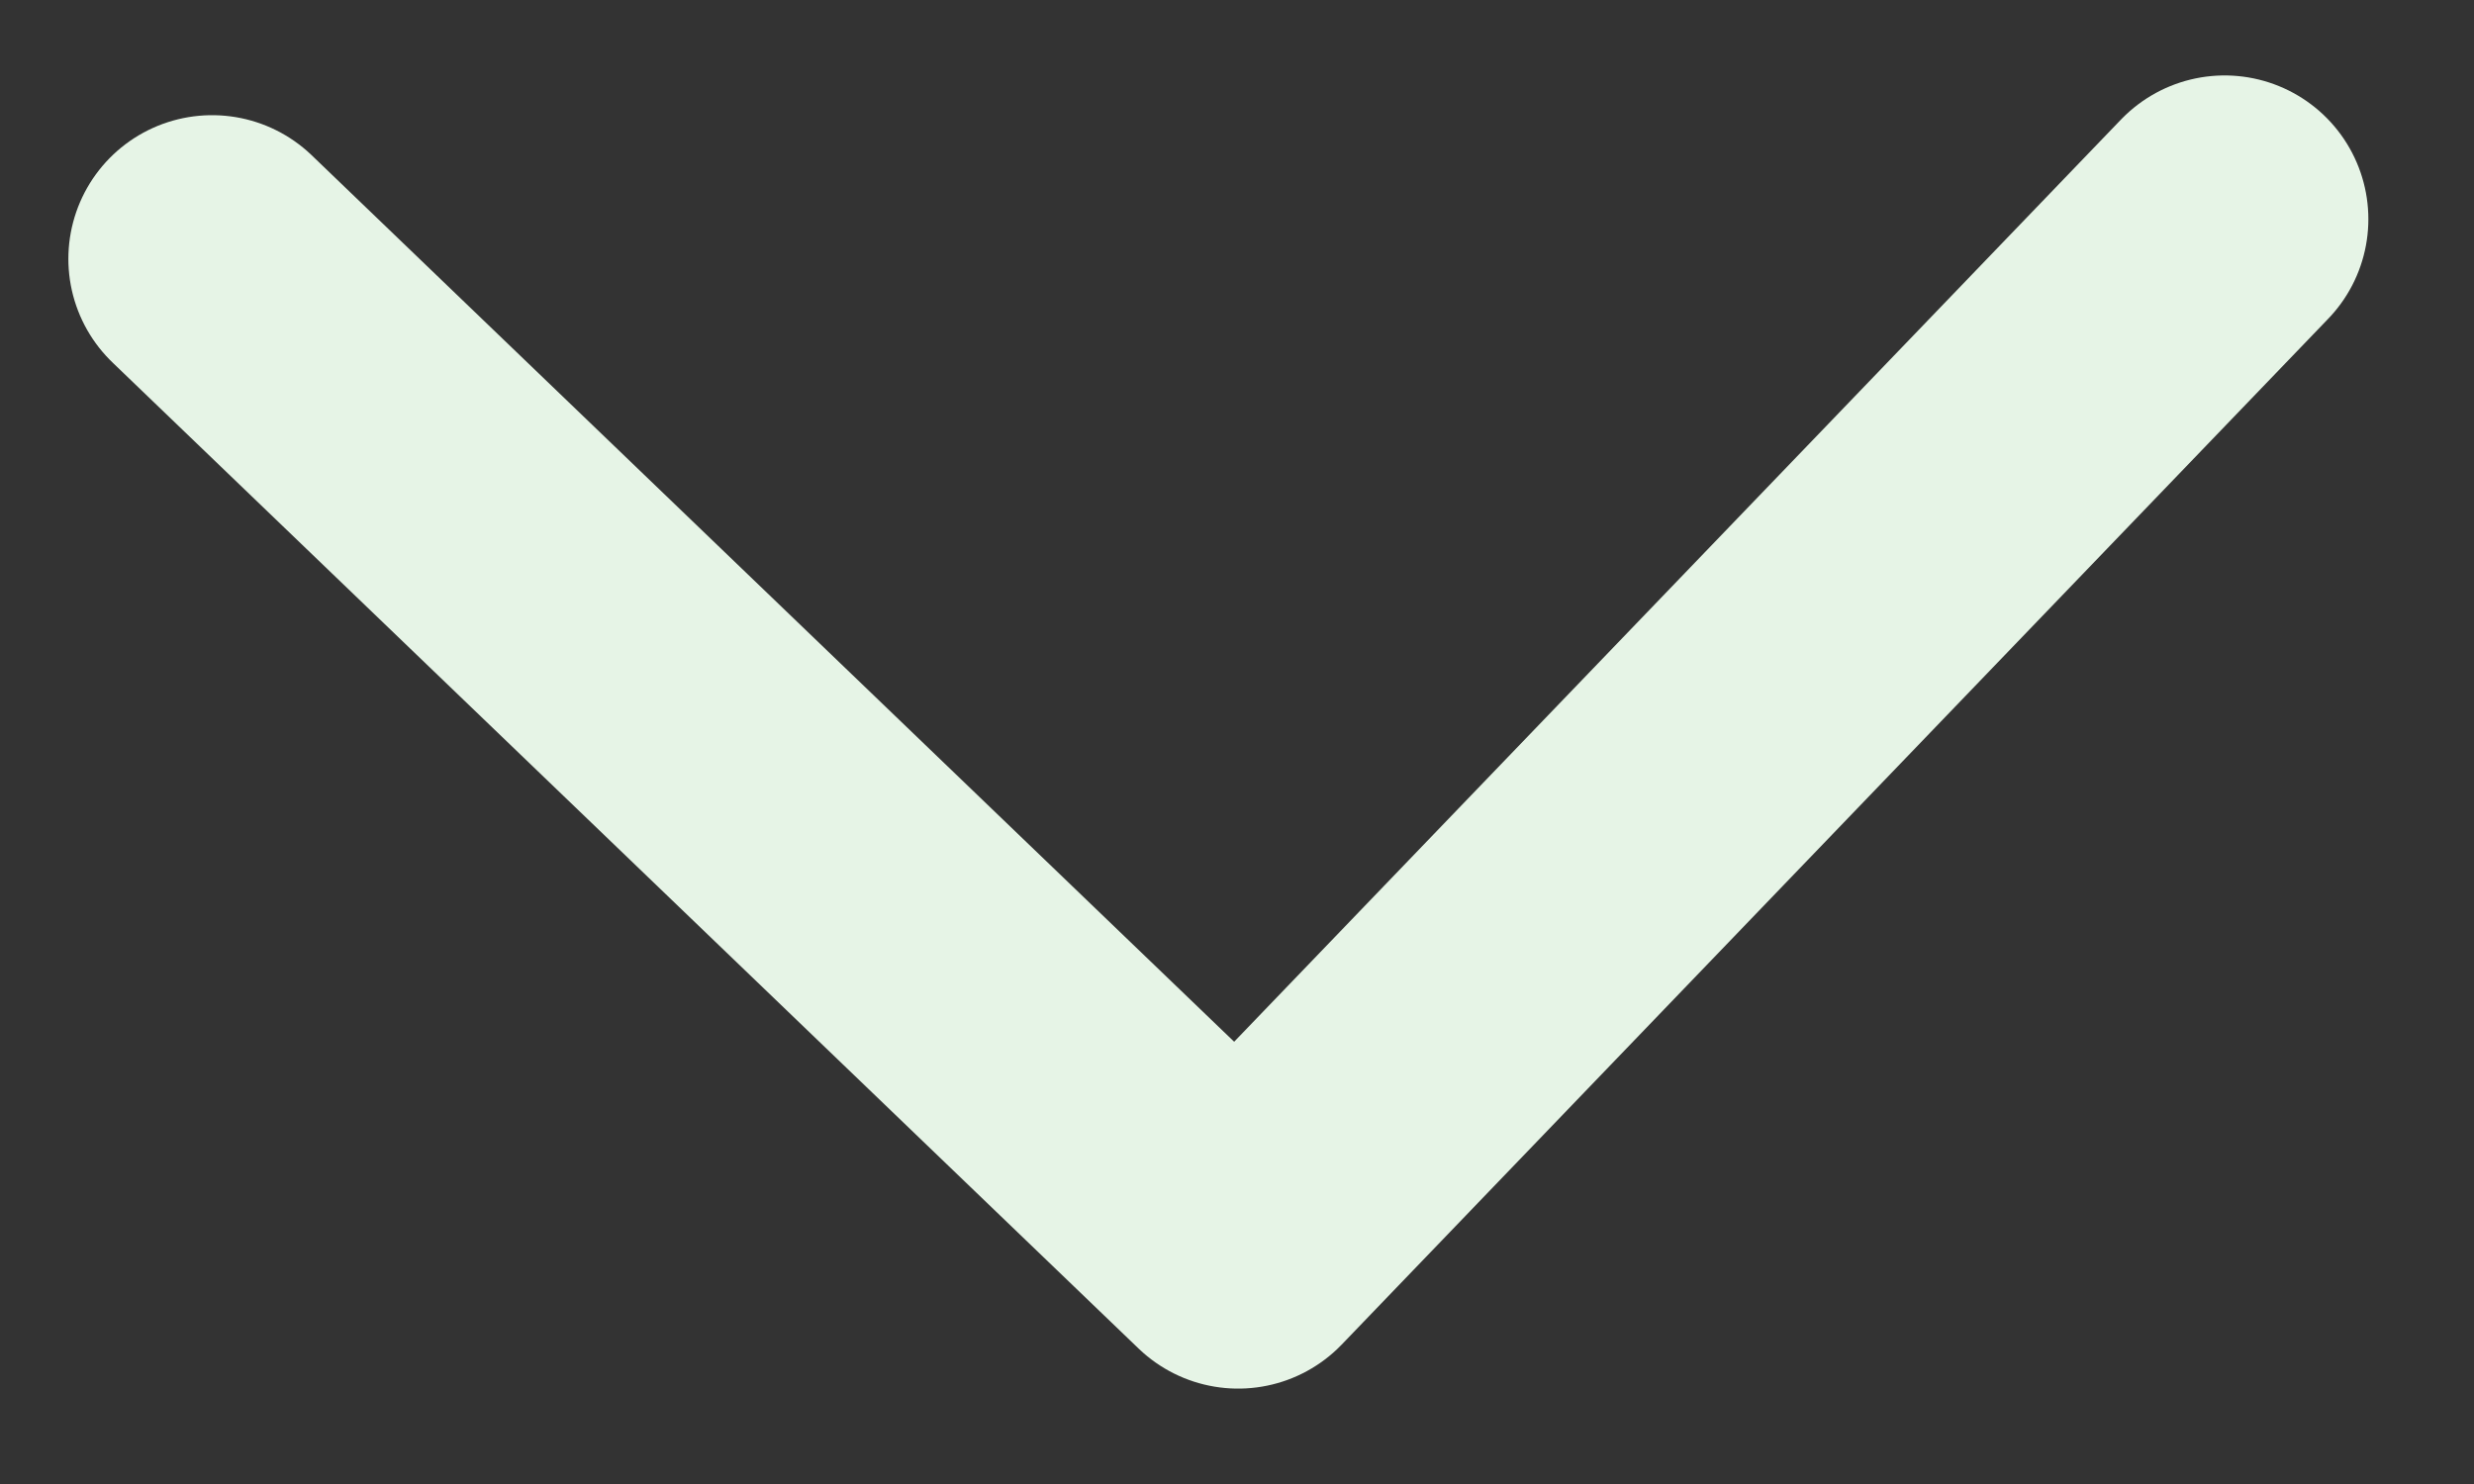
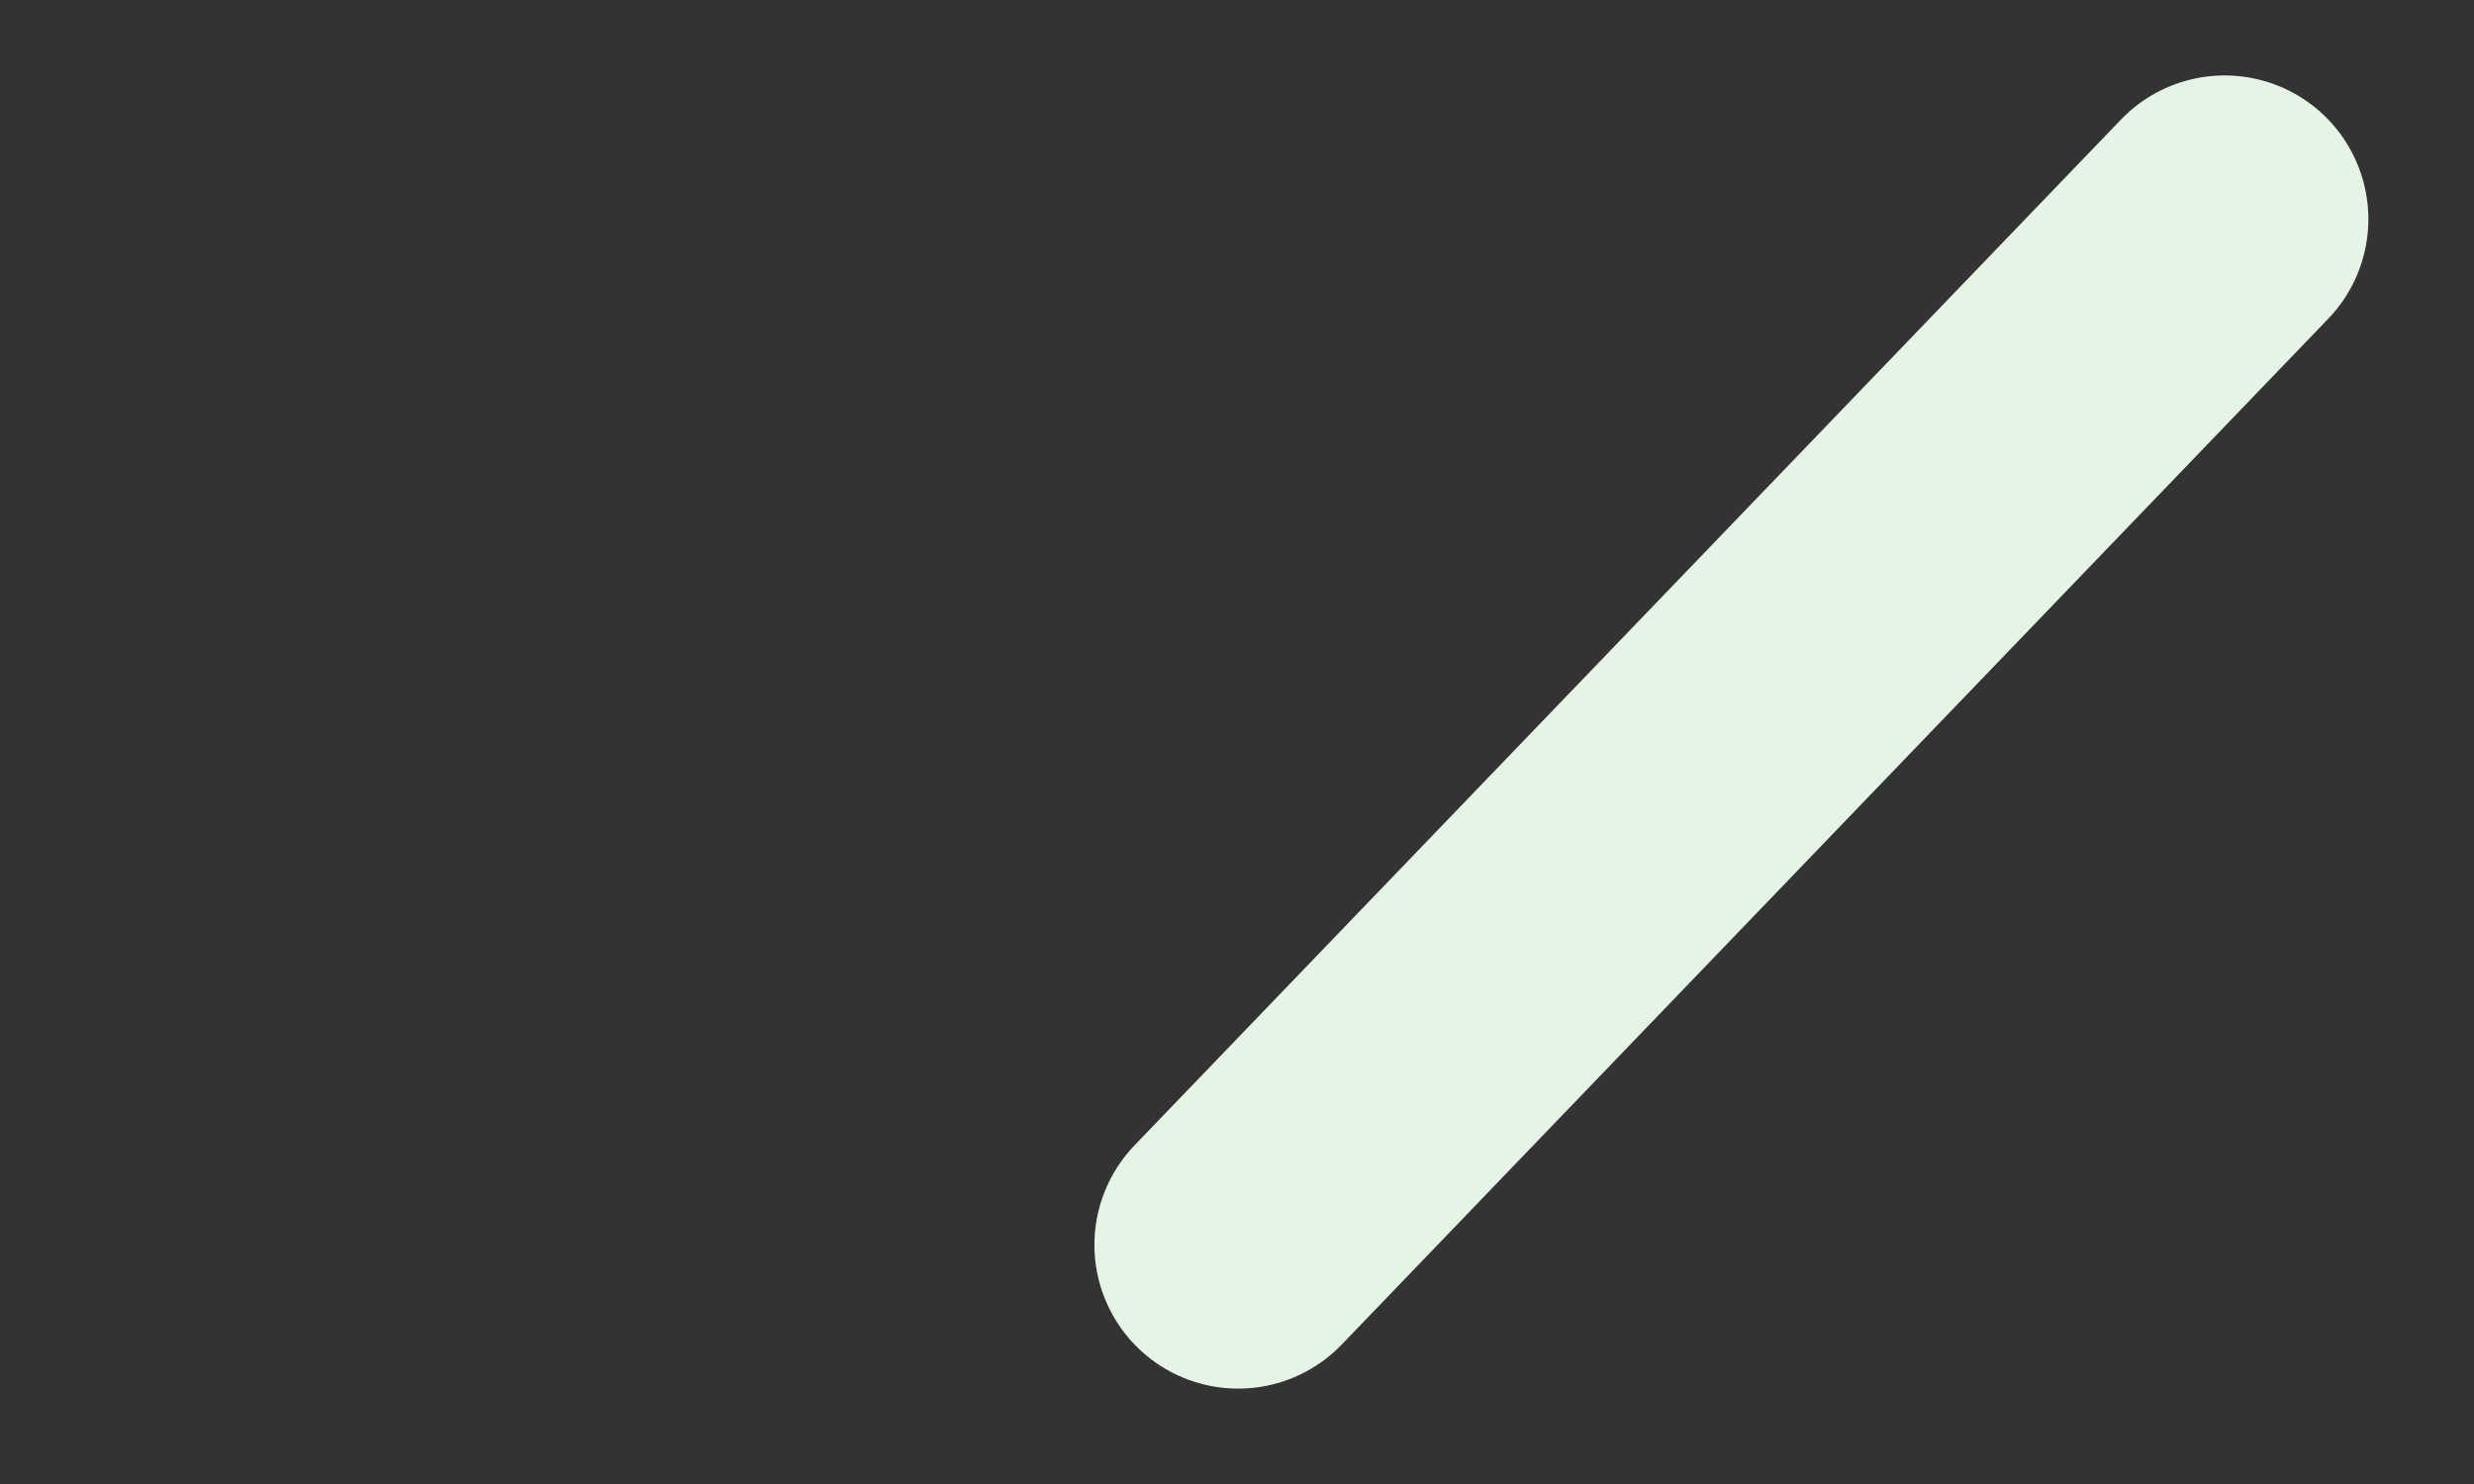
<svg xmlns="http://www.w3.org/2000/svg" width="15" height="9" viewBox="0 0 15 9" fill="none">
  <rect x="0" y="0" width="15" height="9" fill="#333333" stroke="none" />
-   <path id="Vector" d="M13.488 1.329L7.507 7.55L1.286 1.57" stroke="#E6F4E6" stroke-width="1.743" stroke-linecap="round" stroke-linejoin="round" />
+   <path id="Vector" d="M13.488 1.329L7.507 7.55" stroke="#E6F4E6" stroke-width="1.743" stroke-linecap="round" stroke-linejoin="round" />
</svg>